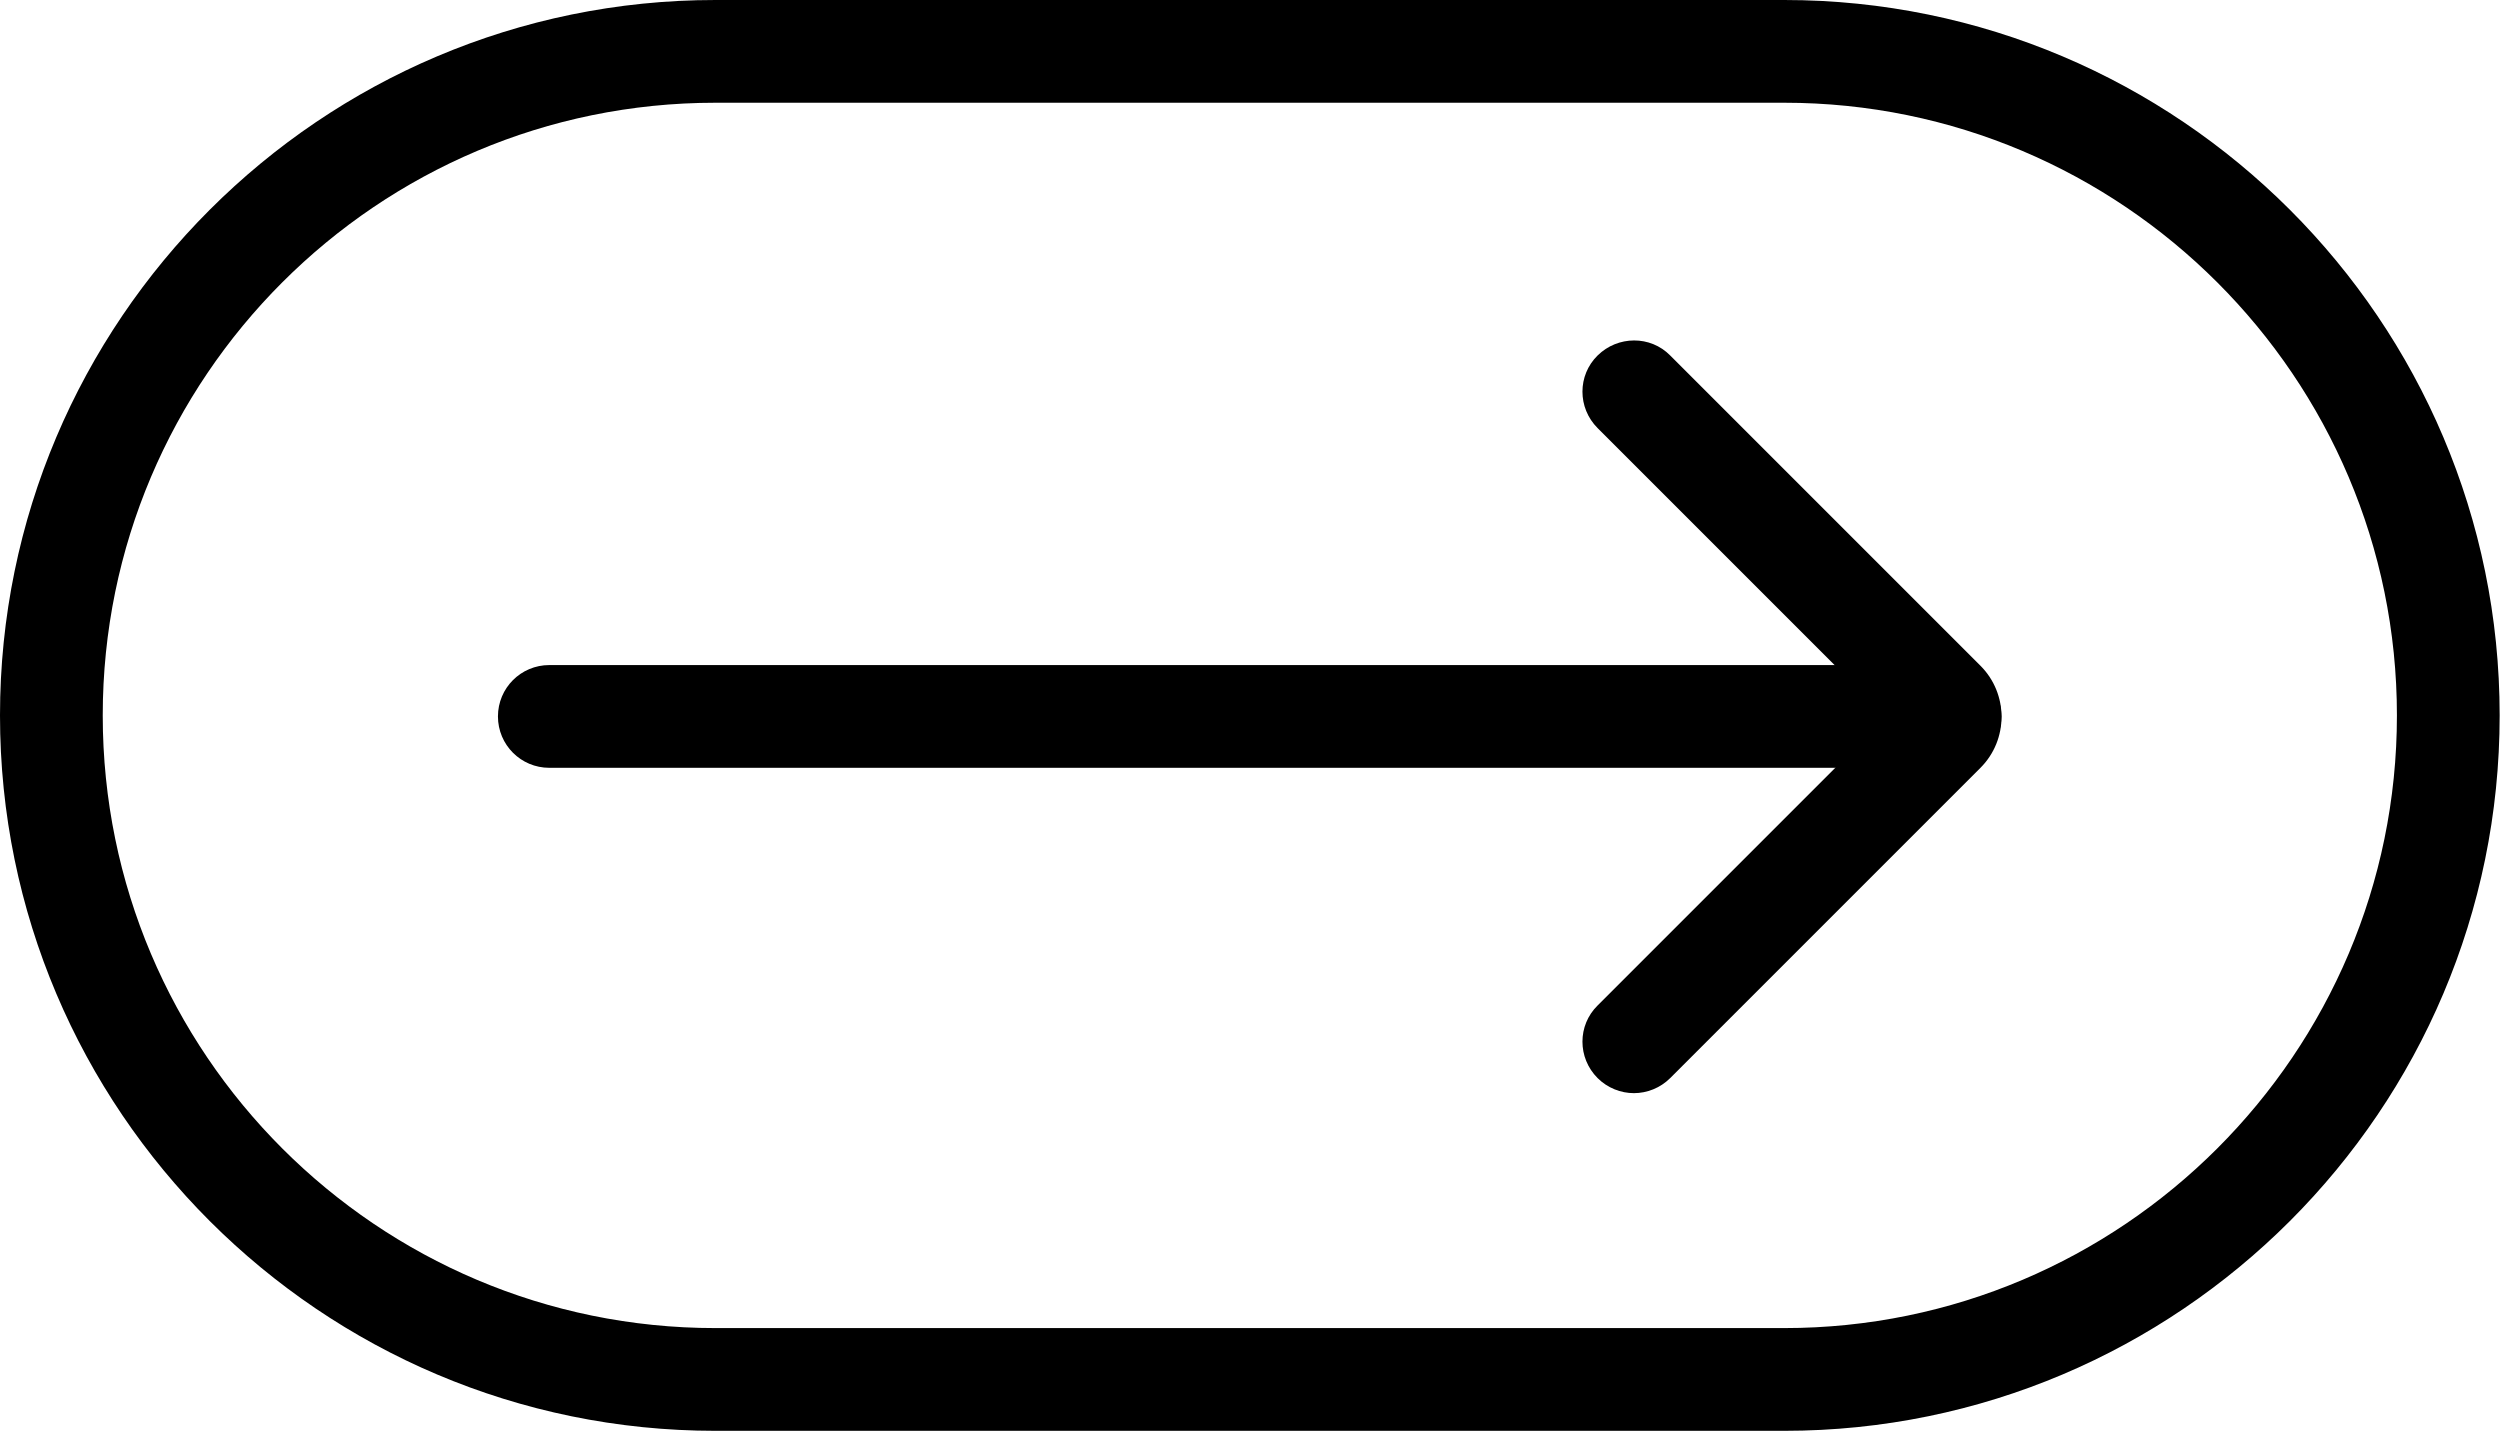
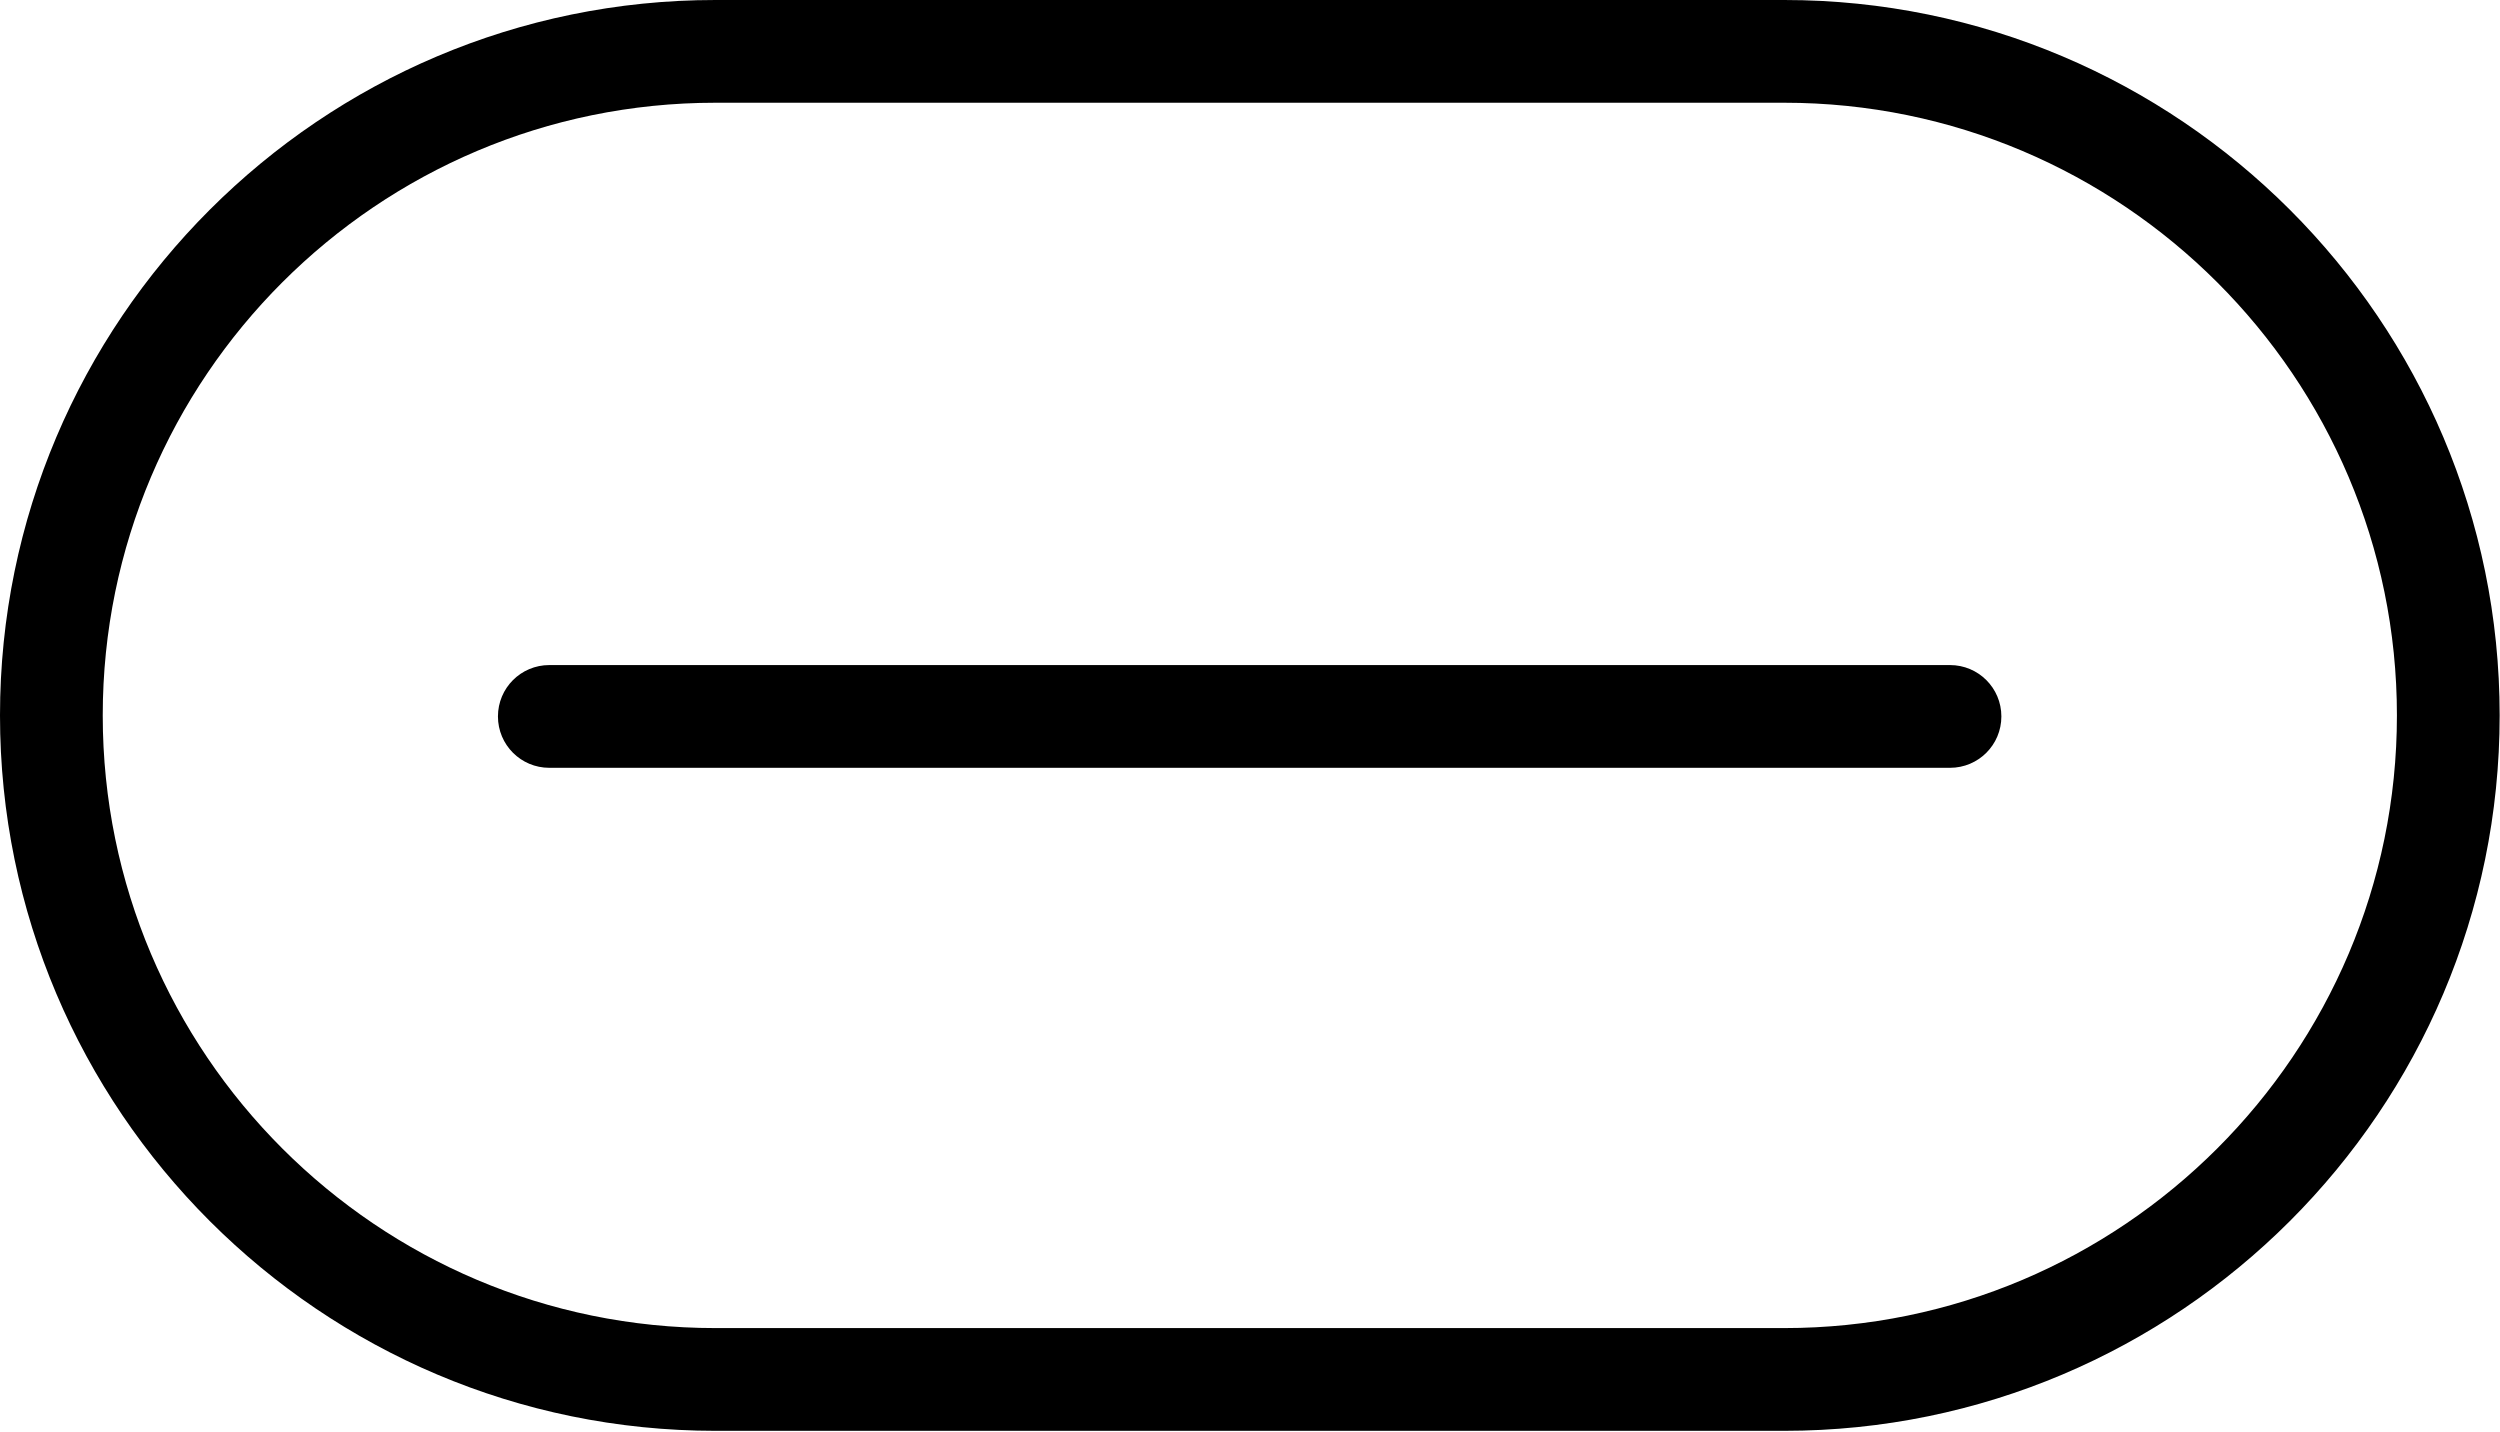
<svg xmlns="http://www.w3.org/2000/svg" fill="#000000" height="41.8" preserveAspectRatio="xMidYMid meet" version="1" viewBox="0.0 0.0 73.0 41.8" width="73" zoomAndPan="magnify">
  <g fill="#000000" id="change1_1">
    <path d="m52.1,41.78h-31.21C9.37,41.78,0,32.41,0,20.89S9.37,0,20.89,0h31.21c11.52,0,20.89,9.37,20.89,20.89s-9.37,20.89-20.89,20.89ZM20.89,3C11.02,3,3,11.02,3,20.89s8.02,17.89,17.89,17.89h31.21c9.86,0,17.89-8.02,17.89-17.89S61.96,3,52.1,3h-31.21Z" />
-     <path d="m47.71,31.92c-.38,0-.77-.15-1.06-.44-.59-.59-.59-1.54,0-2.12l8.43-8.43-8.43-8.43c-.59-.59-.59-1.54,0-2.12s1.54-.59,2.12,0l9.06,9.06c.82.82.82,2.16,0,2.98l-9.06,9.06c-.29.29-.68.44-1.06.44Zm8-10.36h0,0Z" />
    <path d="m56.94,22.42H16.04c-.83,0-1.5-.67-1.5-1.5s.67-1.5,1.5-1.5h40.9c.83,0,1.5.67,1.5,1.5s-.67,1.5-1.5,1.5Z" />
  </g>
</svg>